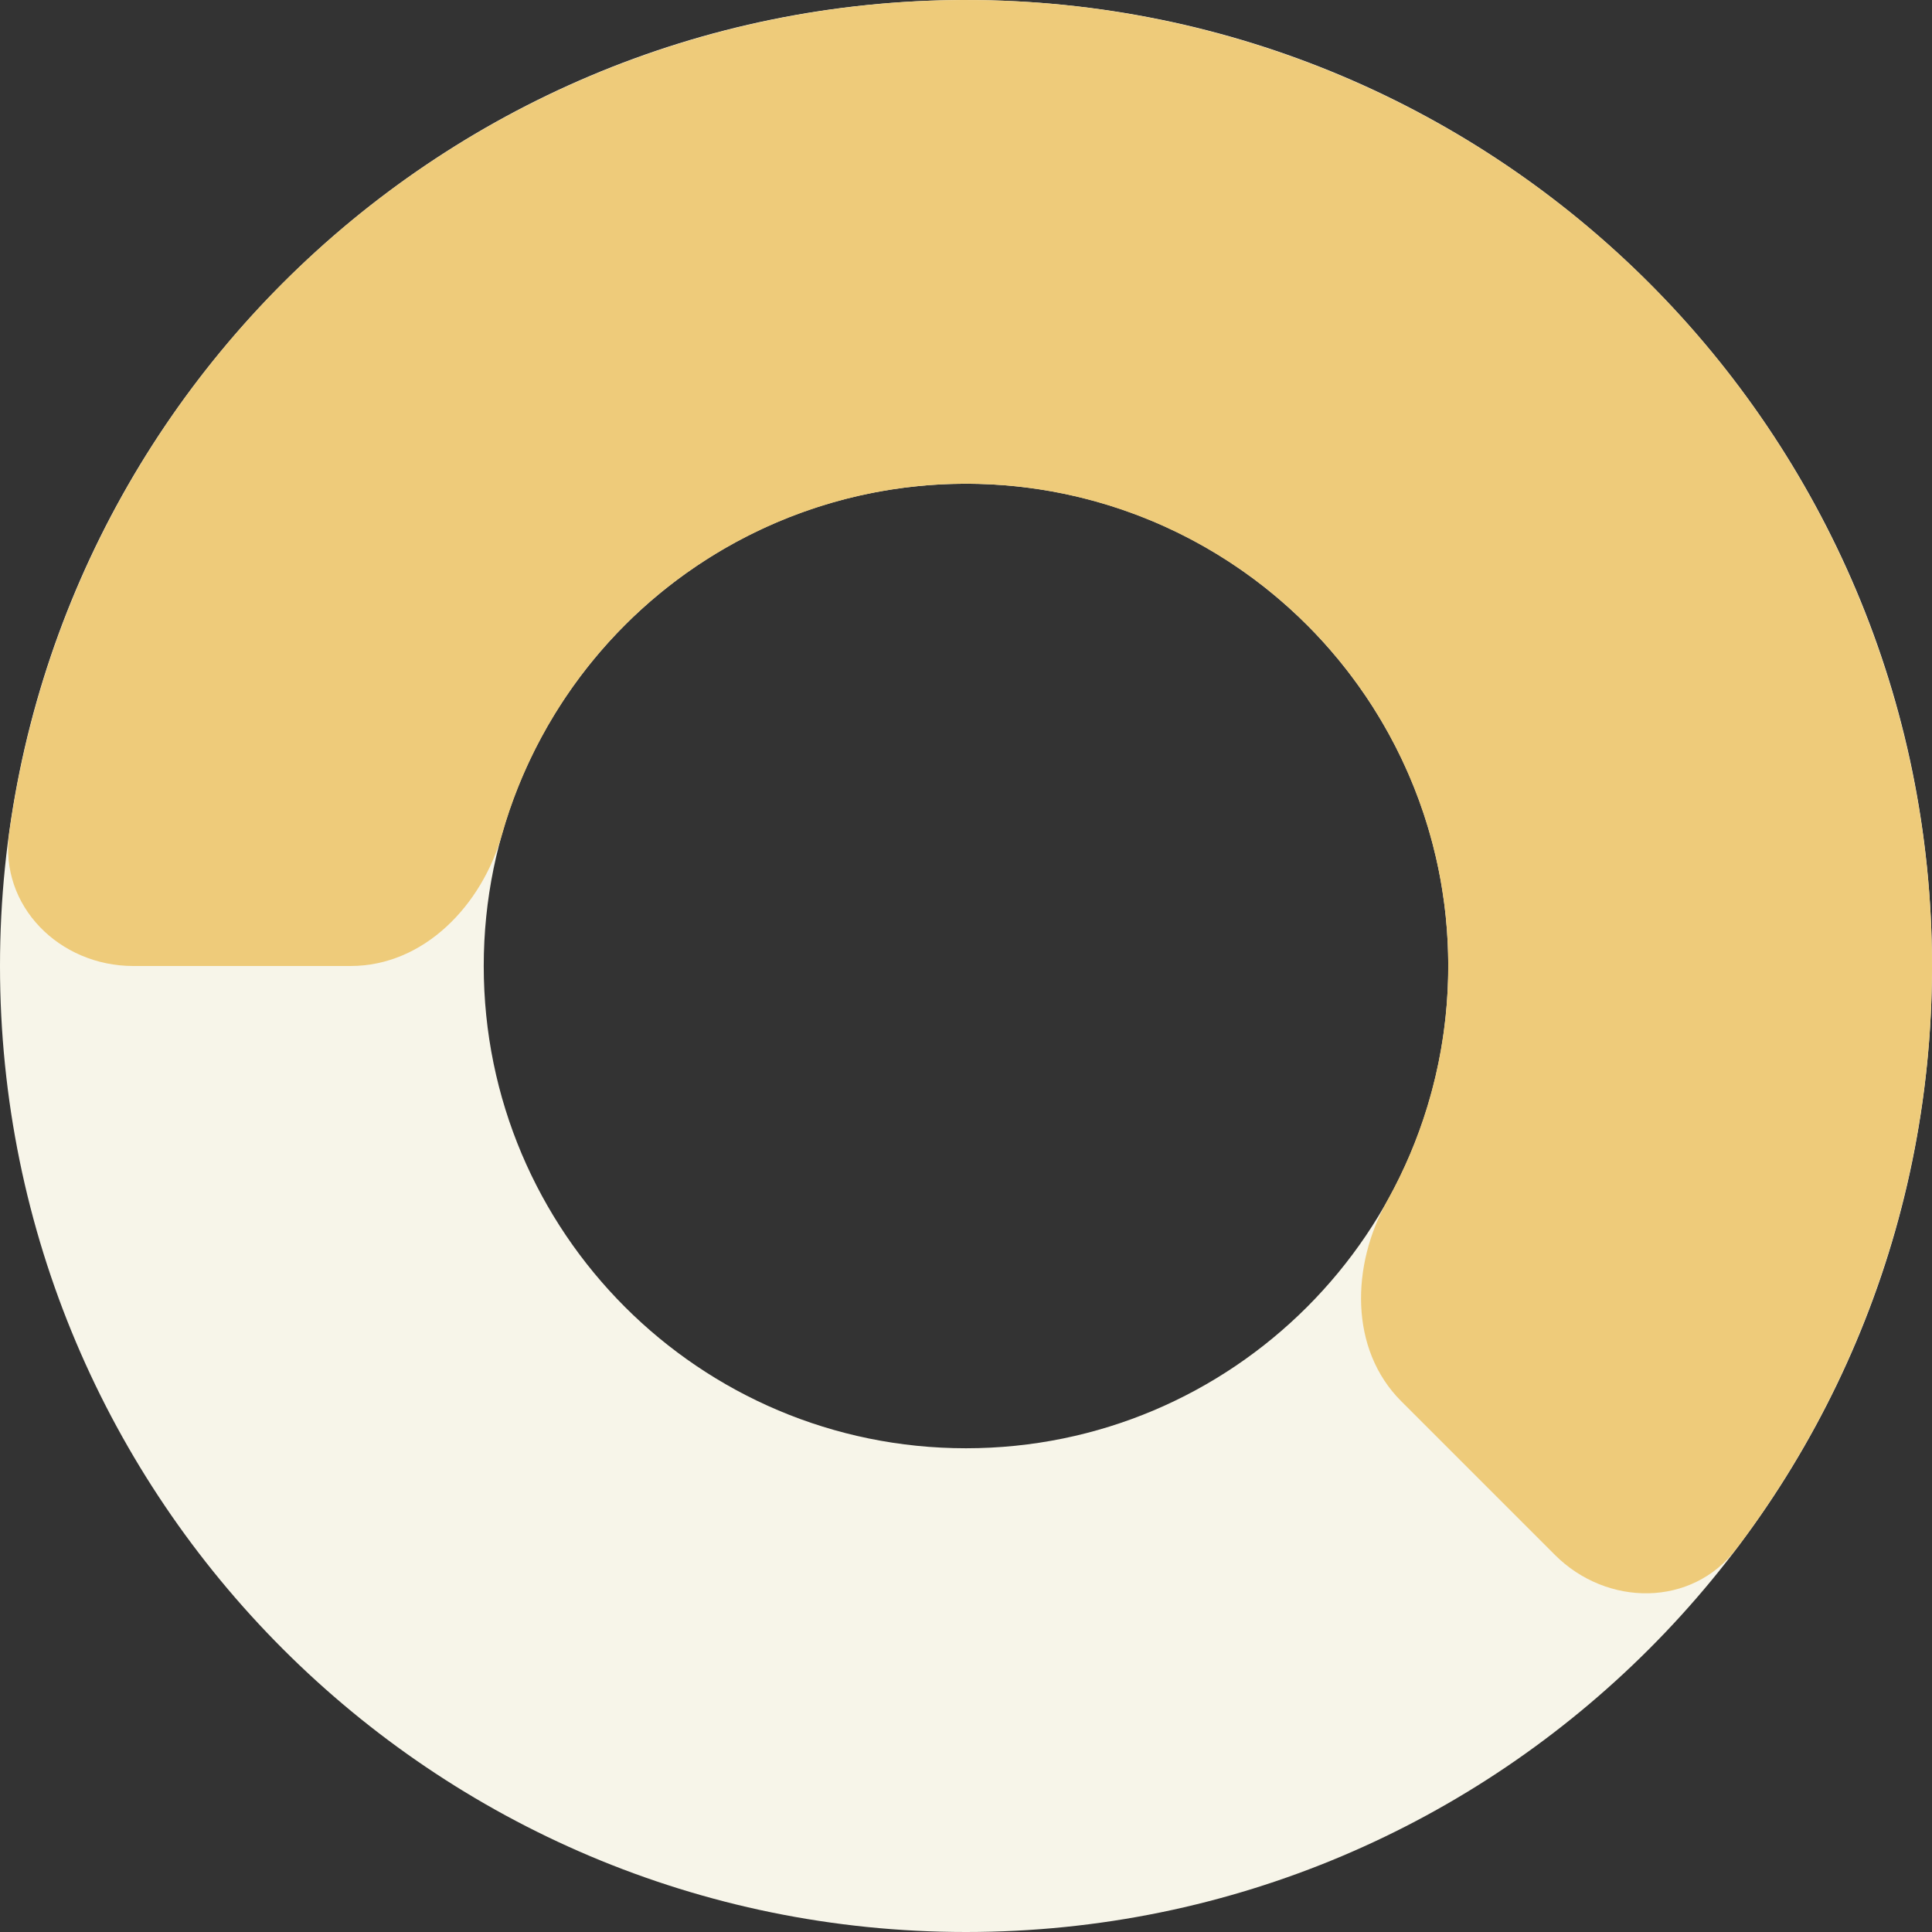
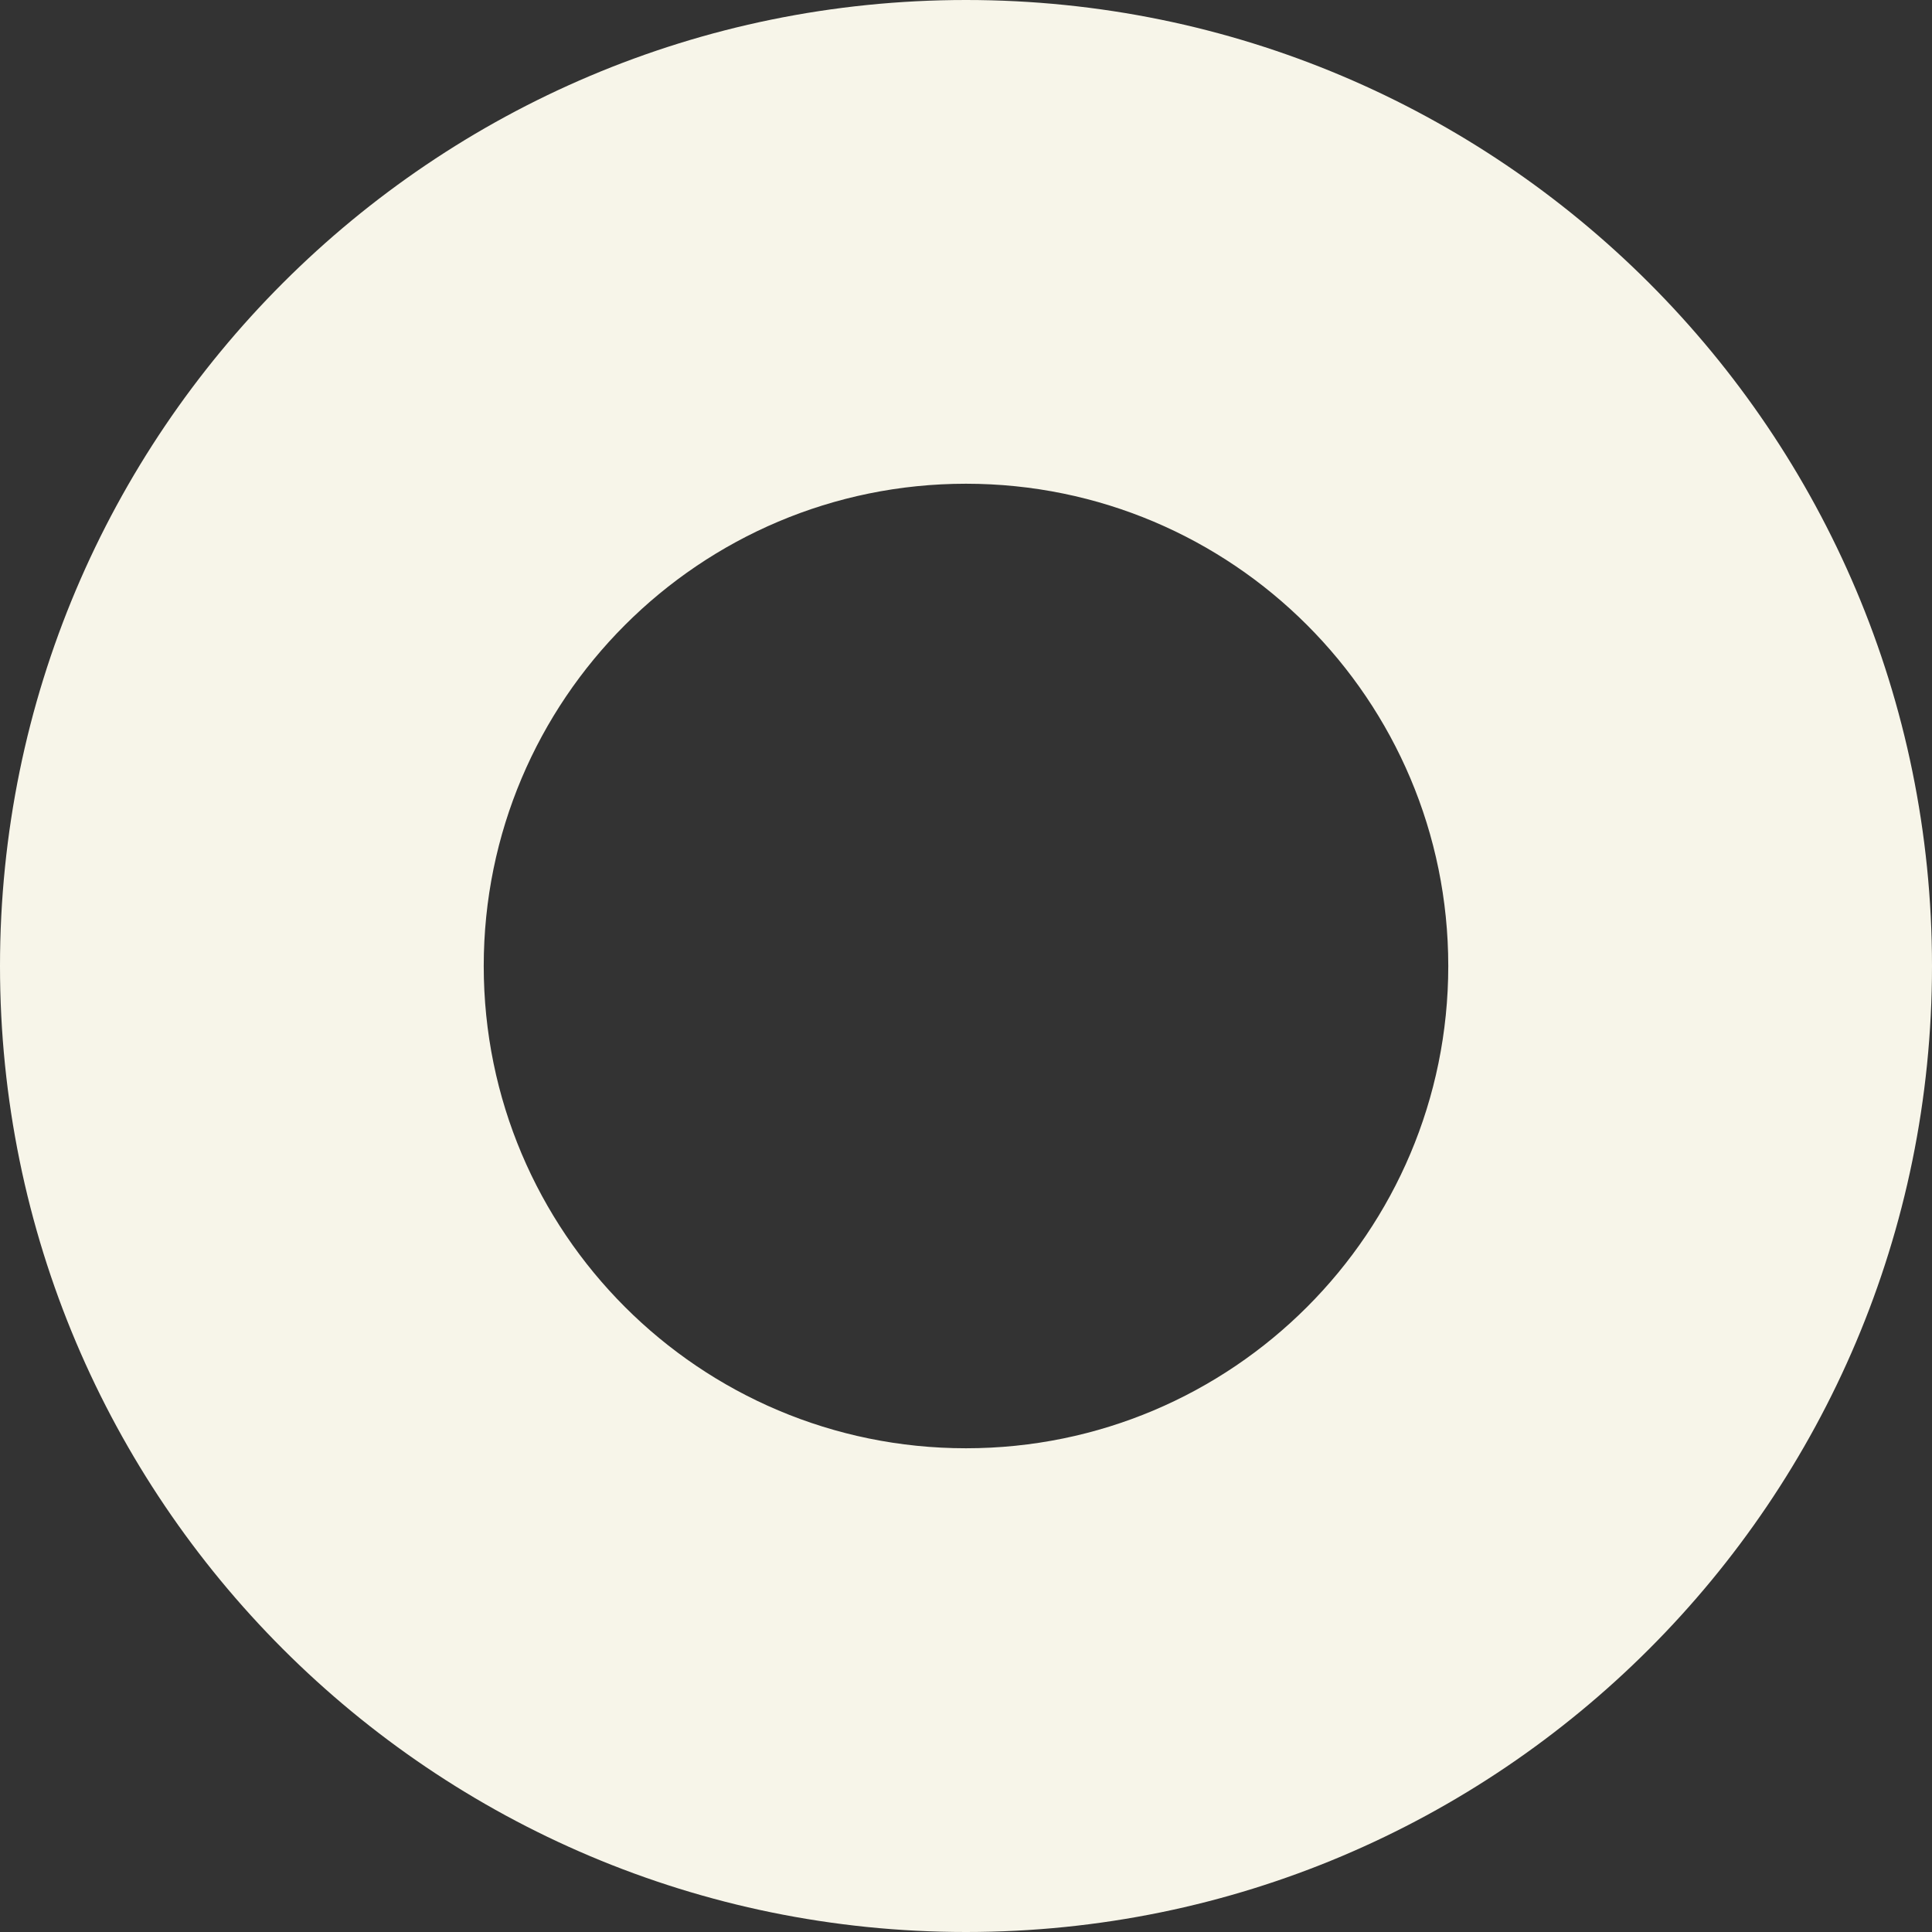
<svg xmlns="http://www.w3.org/2000/svg" width="29" height="29" viewBox="0 0 29 29" fill="none">
  <rect x="0" y="0" width="29" height="29" fill="#333333" stroke="none" />
  <path d="M3.17498e-06 14.5C3.87507e-06 6.492 6.492 -6.03744e-08 14.5 6.39718e-07C22.508 1.33981e-06 29 6.492 29 14.5C29 22.508 22.508 29 14.5 29C6.492 29 2.47489e-06 22.508 3.17498e-06 14.5ZM21.739 14.5C21.739 10.502 18.498 7.261 14.5 7.261C10.502 7.261 7.261 10.502 7.261 14.5C7.261 18.498 10.502 21.739 14.5 21.739C18.498 21.739 21.739 18.498 21.739 14.5Z" fill="#F7F5E9" />
-   <path d="M2 14.5C0.895 14.5 -0.014 13.6 0.138 12.506C0.372 10.817 0.903 9.178 1.712 7.665C2.836 5.562 4.462 3.768 6.444 2.444C8.427 1.119 10.706 0.304 13.079 0.07C15.452 -0.164 17.846 0.191 20.049 1.104C22.252 2.016 24.196 3.458 25.709 5.301C27.221 7.145 28.256 9.332 28.721 11.671C29.187 14.01 29.068 16.427 28.376 18.709C27.878 20.351 27.094 21.886 26.065 23.246C25.399 24.127 24.12 24.12 23.339 23.339L21.033 21.033C20.252 20.252 20.282 18.993 20.821 18.028C21.073 17.577 21.276 17.099 21.427 16.601C21.773 15.462 21.832 14.255 21.6 13.088C21.368 11.92 20.851 10.828 20.096 9.908C19.341 8.987 18.37 8.268 17.27 7.812C16.17 7.357 14.975 7.179 13.79 7.296C12.606 7.413 11.468 7.82 10.478 8.481C9.488 9.142 8.677 10.038 8.116 11.088C7.871 11.546 7.676 12.028 7.536 12.525C7.234 13.588 6.366 14.5 5.261 14.5L2 14.5Z" fill="#EECB7A" />
</svg>